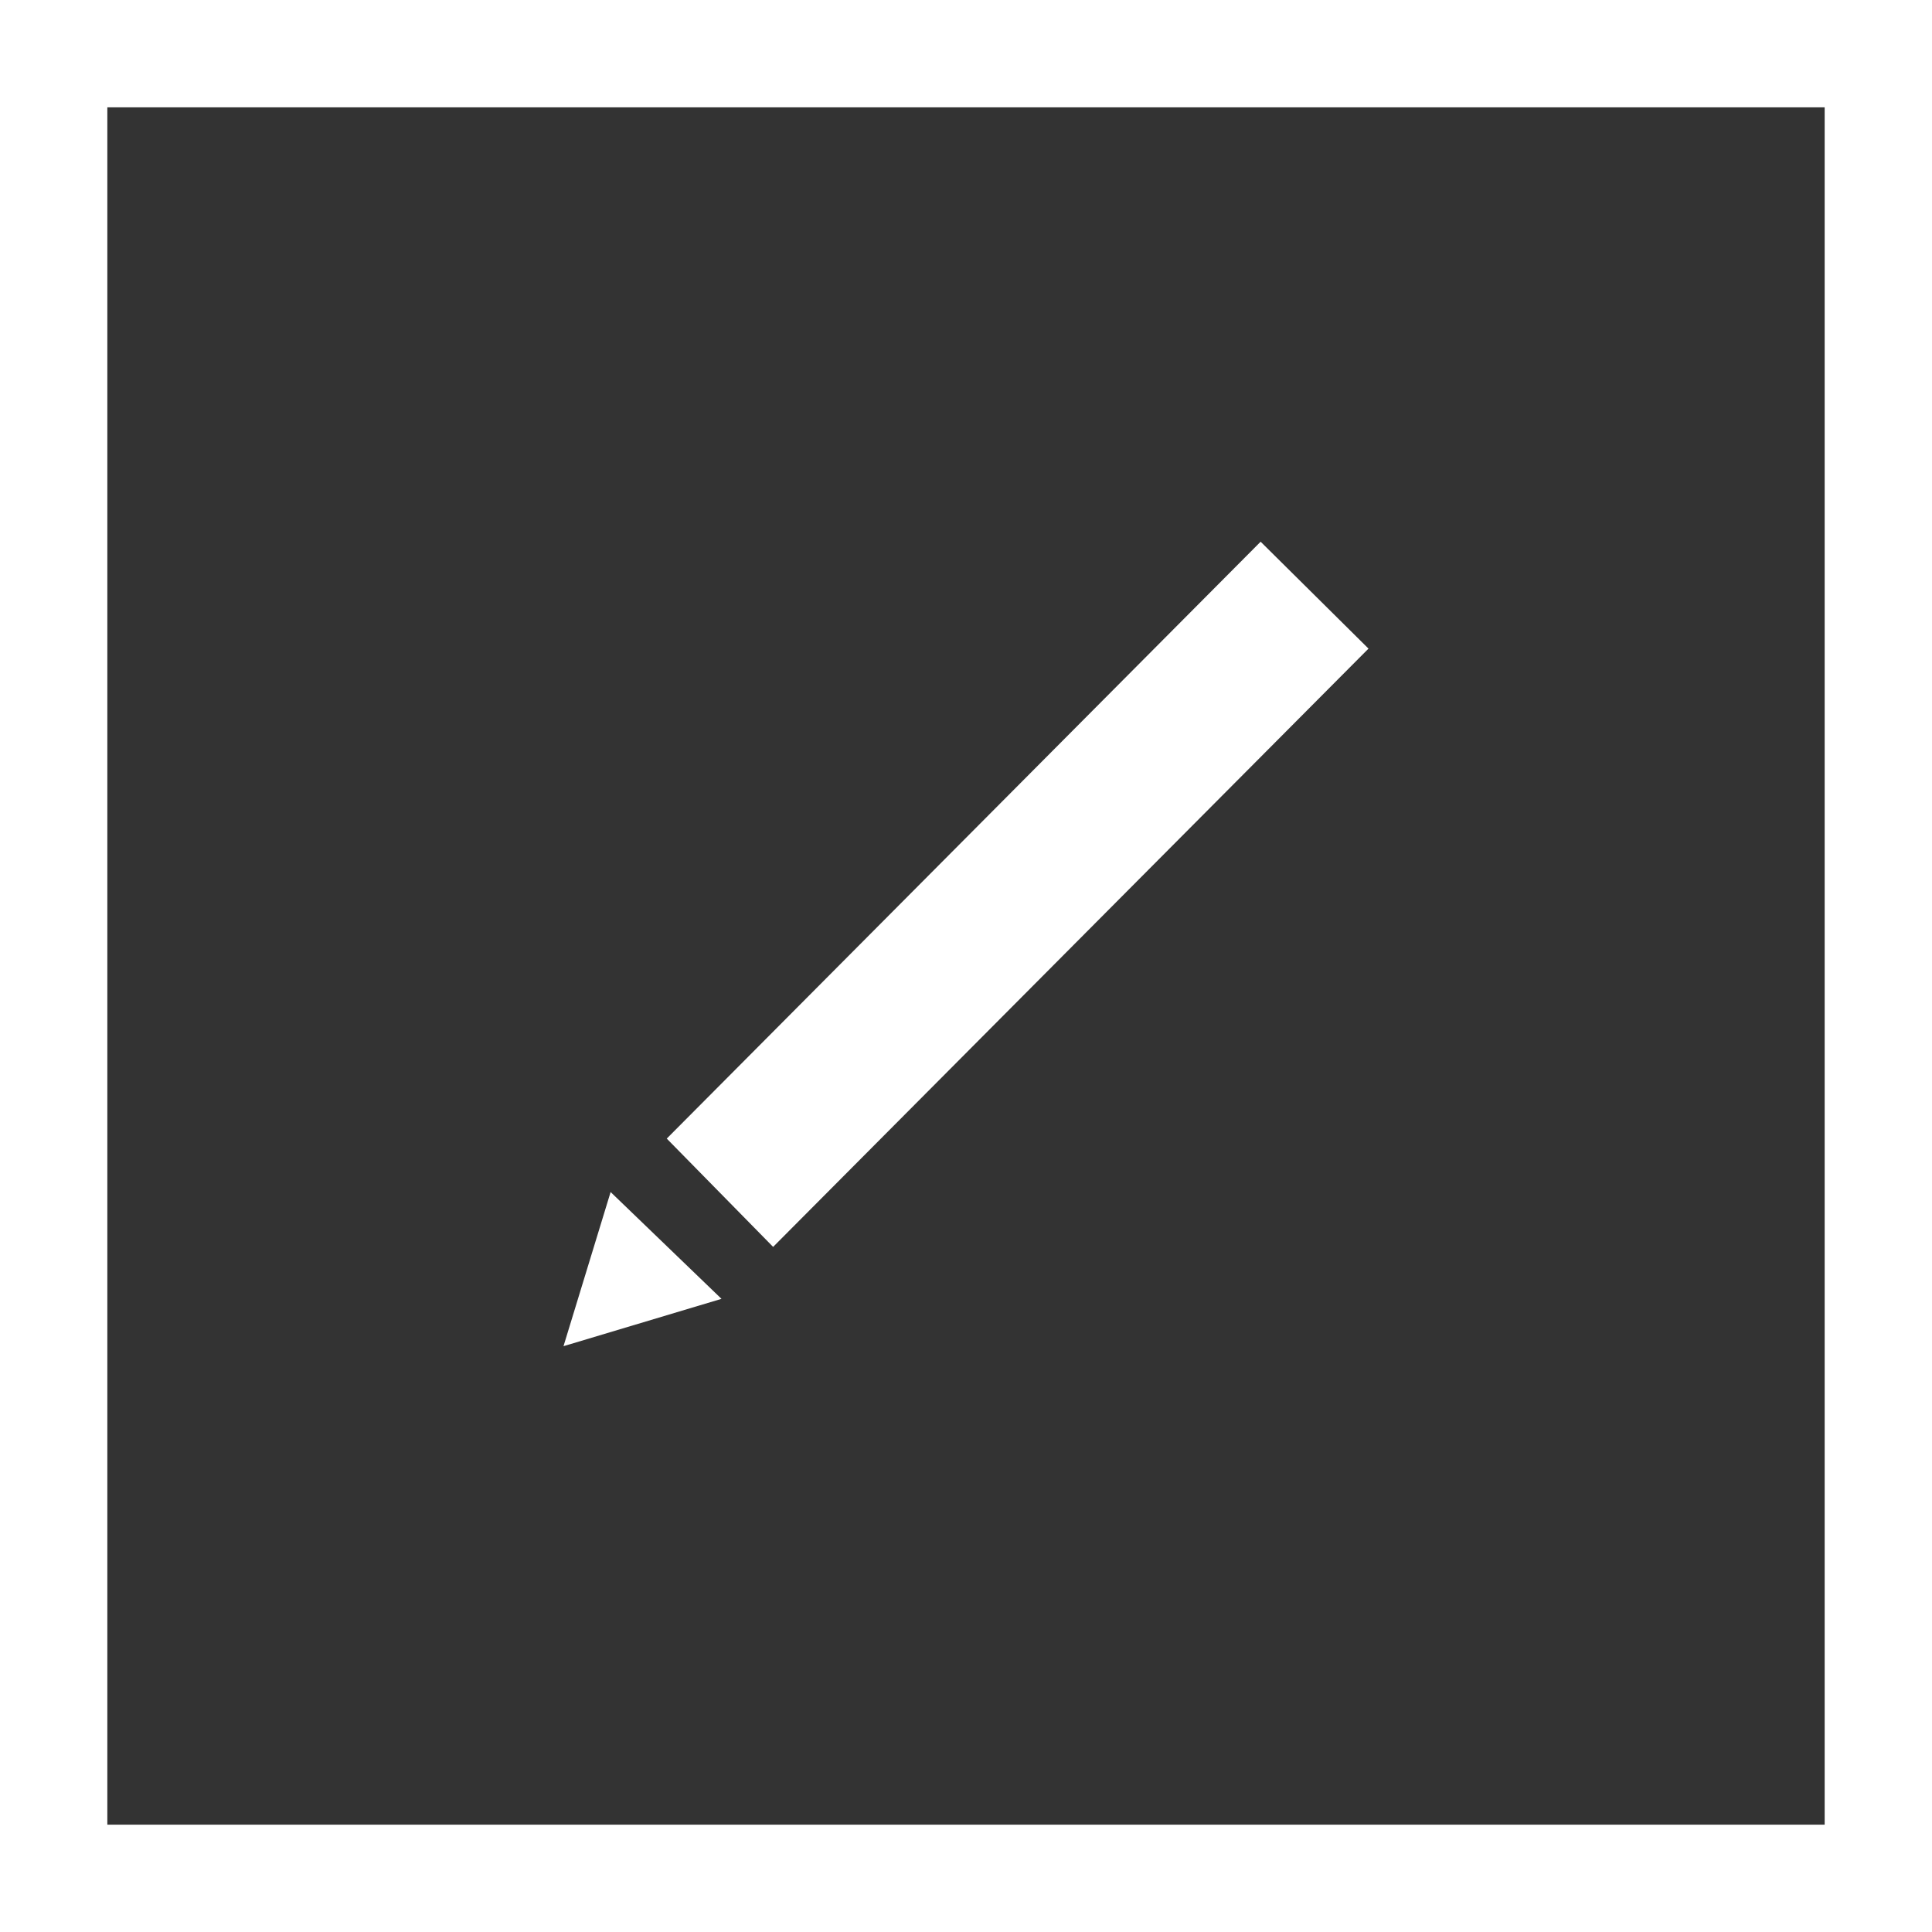
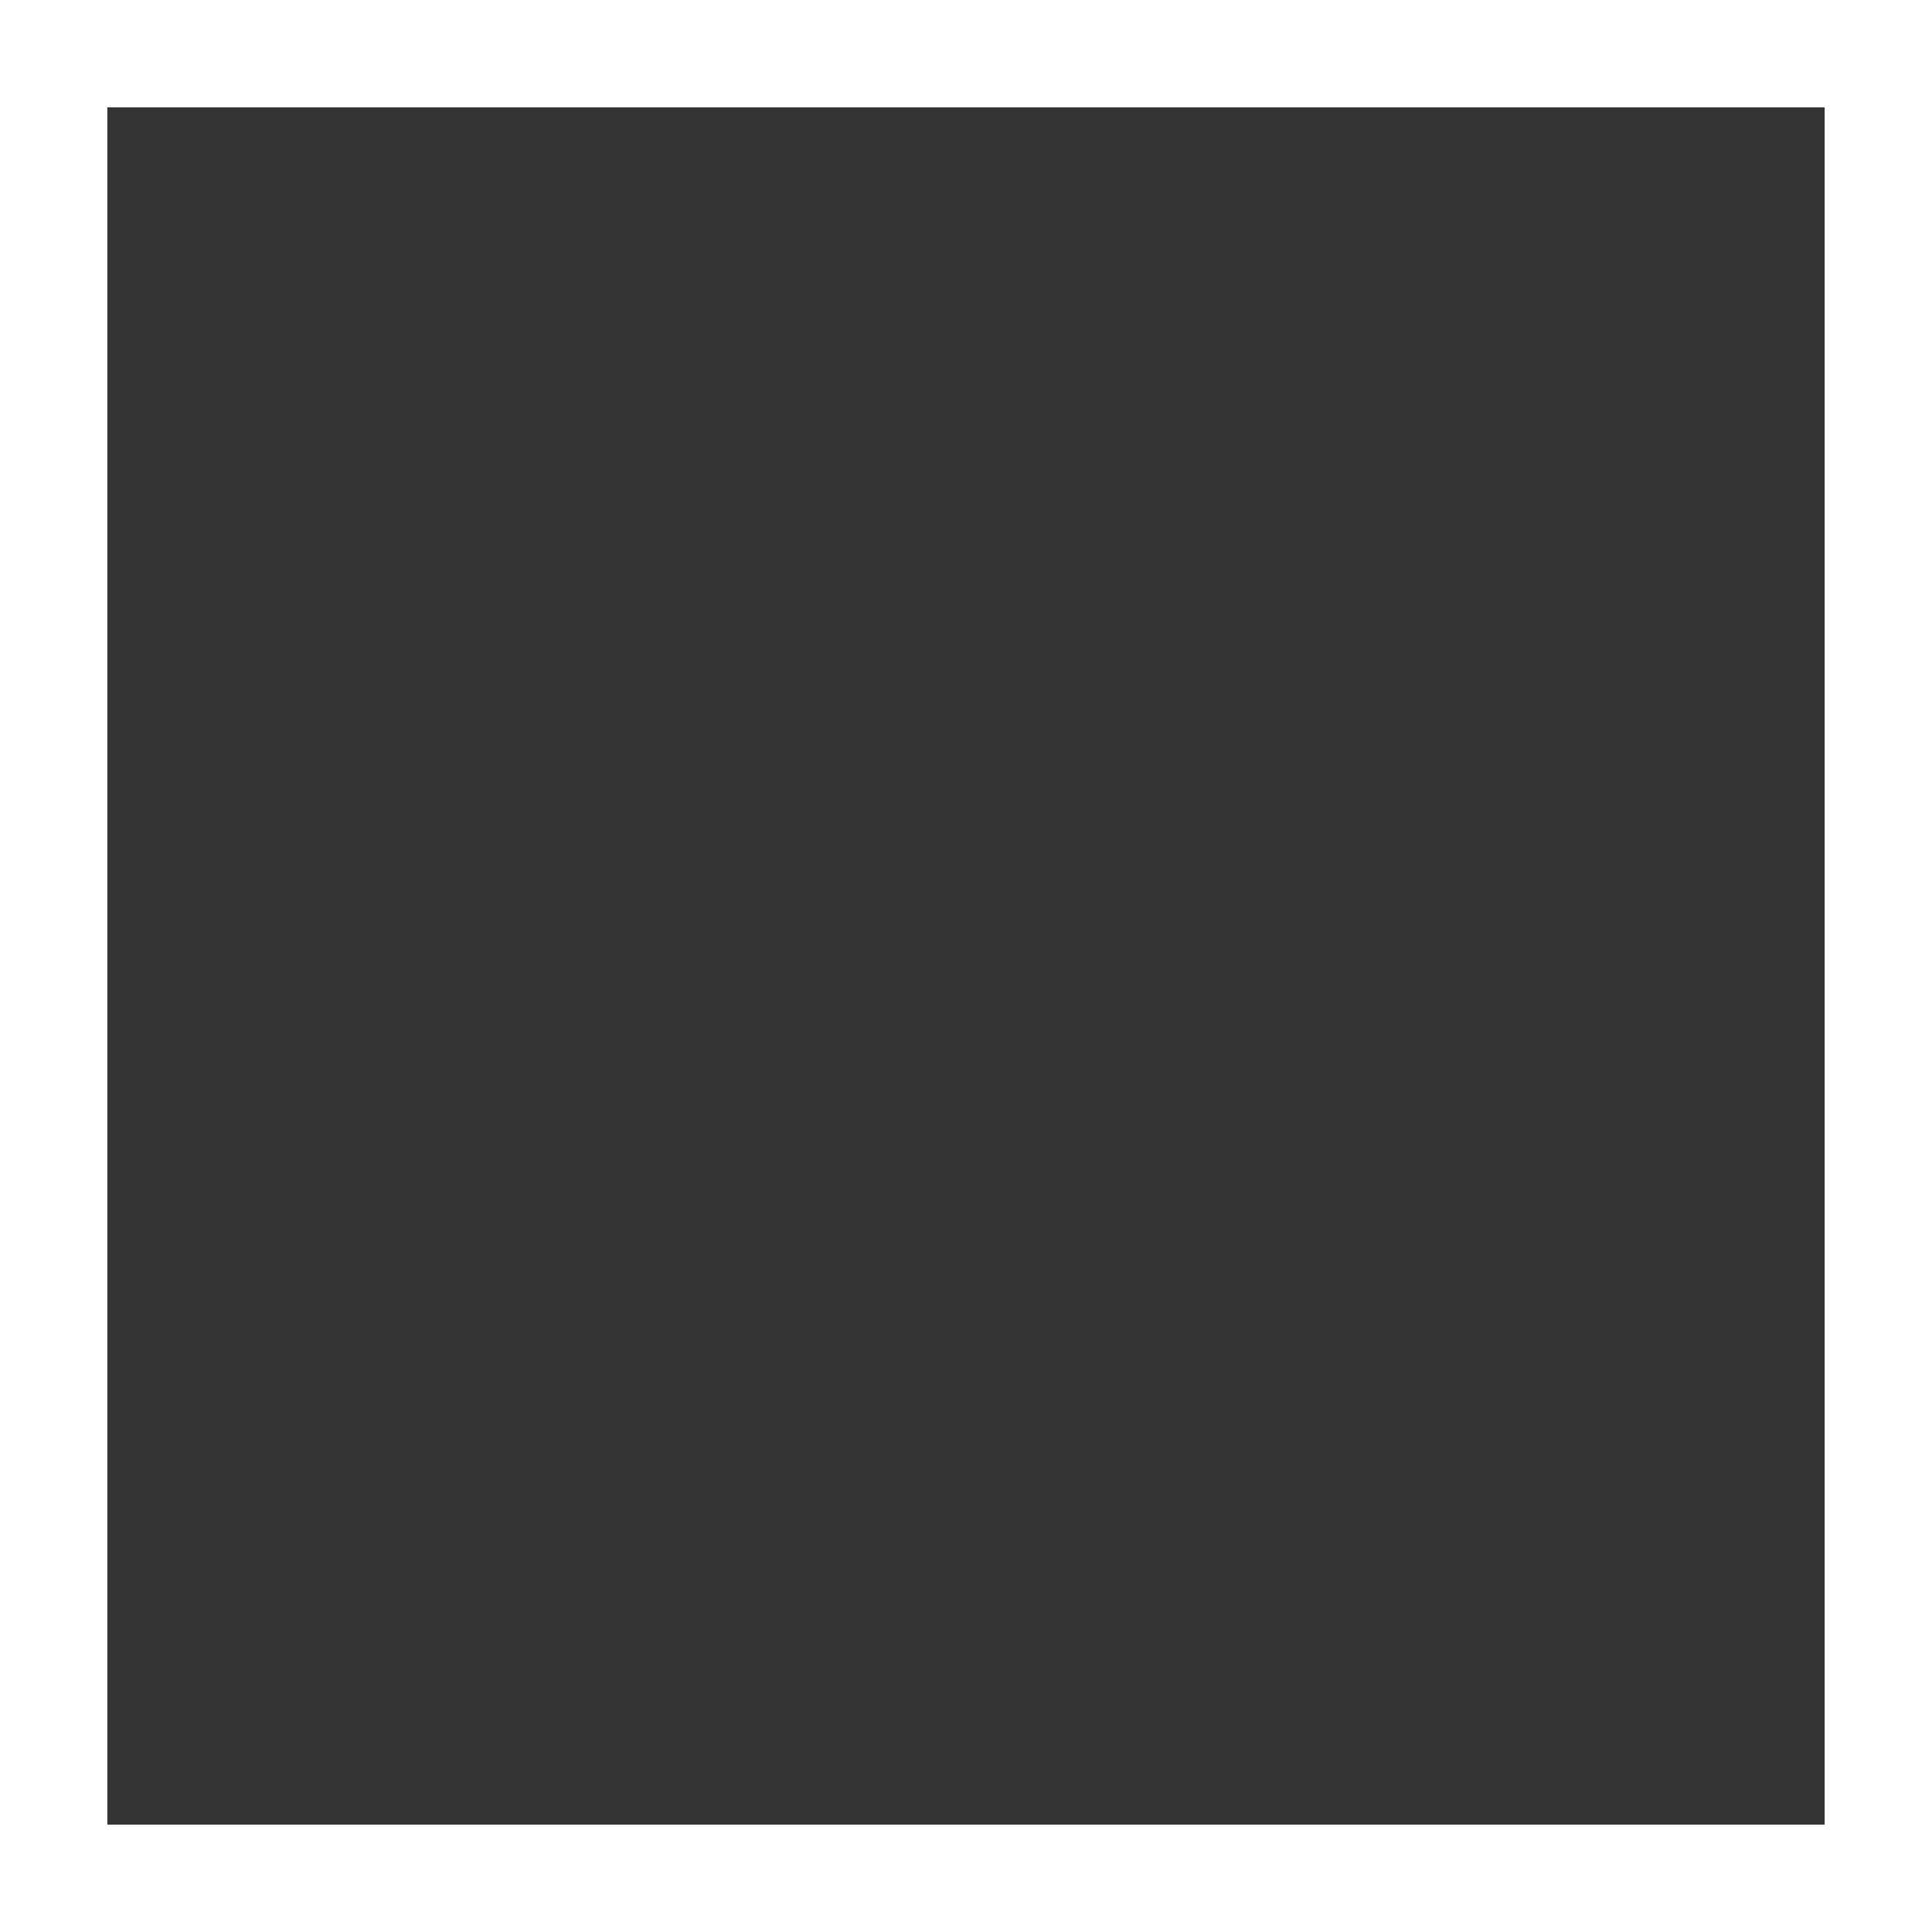
<svg xmlns="http://www.w3.org/2000/svg" width="18" height="18" viewBox="0 0 18 18" fill="none">
  <rect x="0" y="0" width="18" height="18" fill="#333333" stroke="none" />
  <rect x="0.5" y="0.5" width="17" height="17" stroke="white" />
-   <path d="M12.75 6.043L7.203 11.617L6.212 10.608L11.745 5.047L12.75 6.043ZM5.25 12.542L6.722 12.101L5.689 11.106L5.25 12.542Z" fill="white" />
</svg>